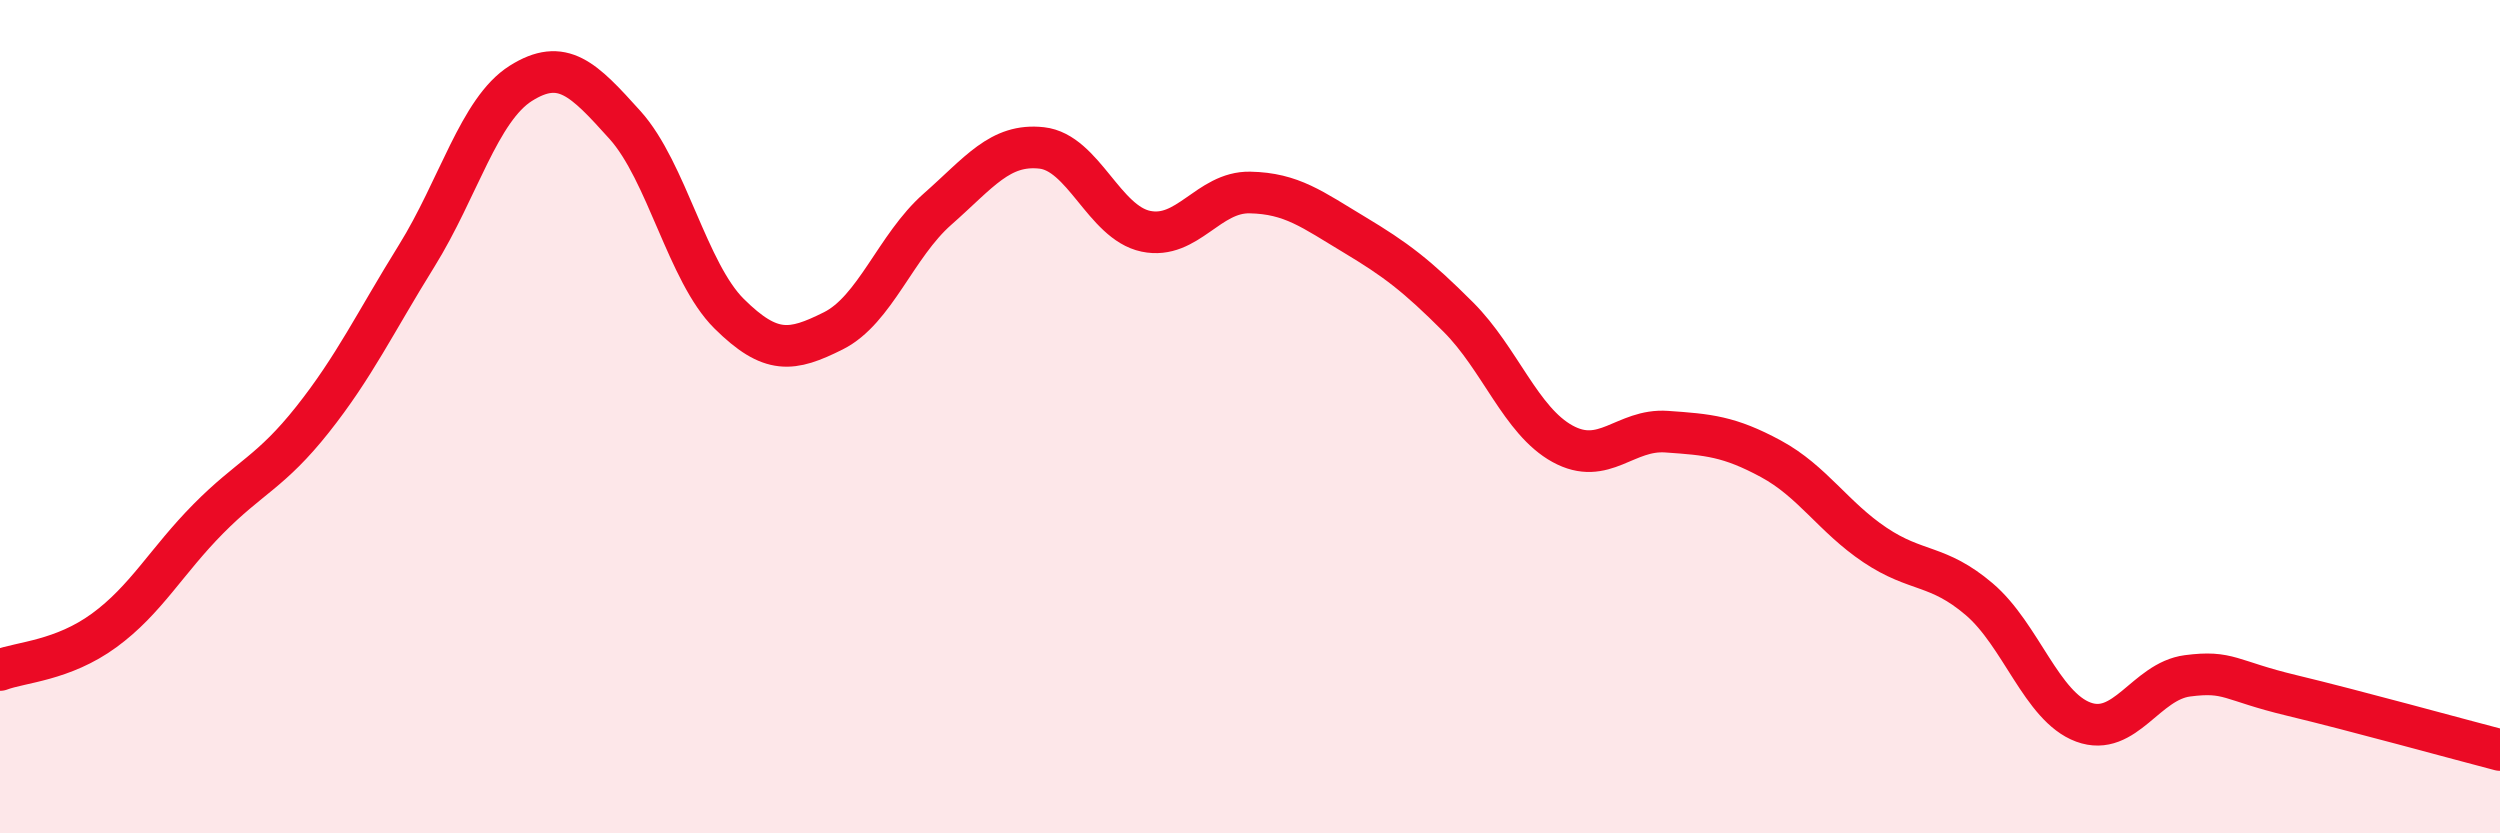
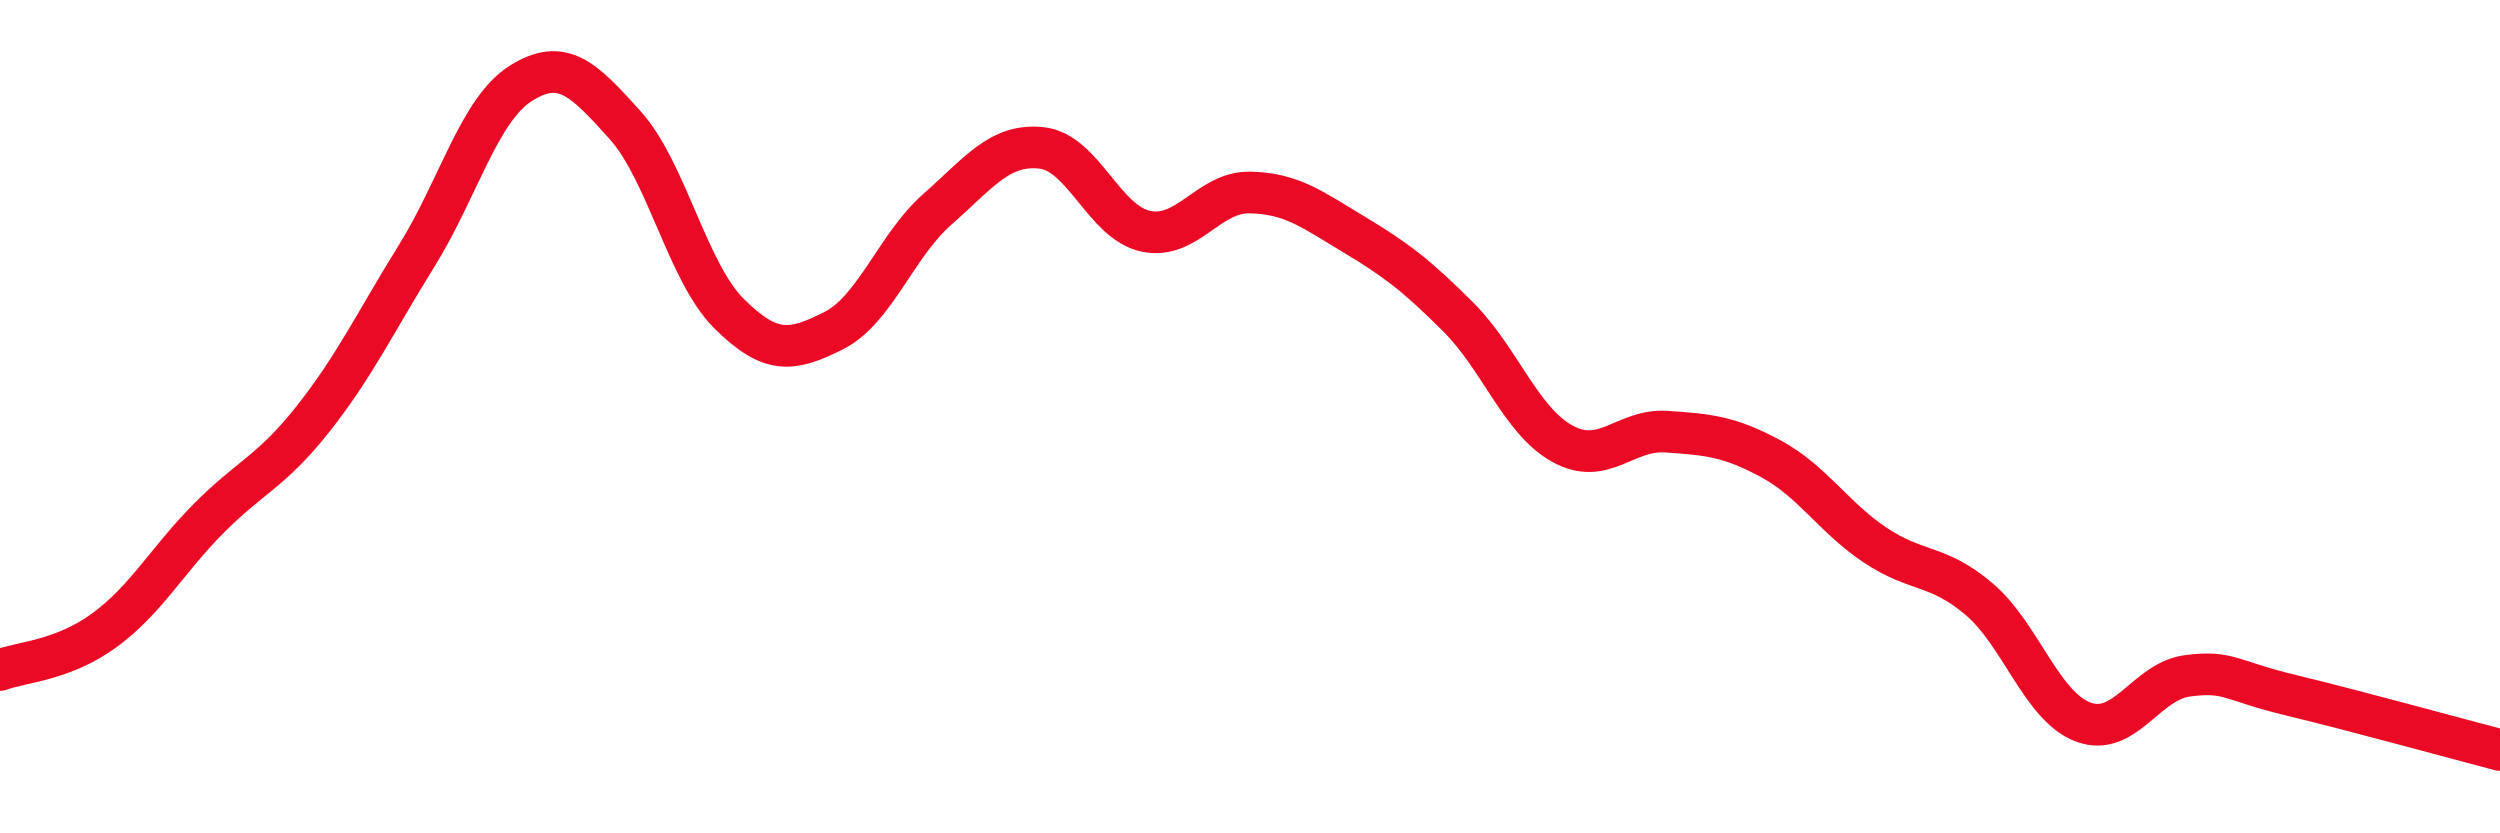
<svg xmlns="http://www.w3.org/2000/svg" width="60" height="20" viewBox="0 0 60 20">
-   <path d="M 0,16.08 C 0.5,15.89 1.5,15.86 2.5,15.13 C 3.5,14.4 4,13.46 5,12.45 C 6,11.44 6.5,11.33 7.5,10.07 C 8.5,8.81 9,7.75 10,6.14 C 11,4.53 11.5,2.63 12.5,2 C 13.5,1.37 14,1.89 15,3 C 16,4.11 16.5,6.54 17.5,7.53 C 18.5,8.52 19,8.44 20,7.94 C 21,7.44 21.5,5.9 22.5,5.02 C 23.5,4.14 24,3.44 25,3.55 C 26,3.66 26.5,5.34 27.5,5.55 C 28.5,5.76 29,4.6 30,4.62 C 31,4.64 31.5,5.03 32.5,5.63 C 33.5,6.23 34,6.61 35,7.61 C 36,8.61 36.5,10.1 37.5,10.65 C 38.5,11.2 39,10.29 40,10.36 C 41,10.43 41.5,10.47 42.5,11.01 C 43.5,11.55 44,12.41 45,13.08 C 46,13.75 46.5,13.53 47.5,14.38 C 48.5,15.23 49,16.96 50,17.33 C 51,17.7 51.5,16.35 52.5,16.22 C 53.5,16.09 53.5,16.33 55,16.69 C 56.5,17.05 59,17.74 60,18L60 20L0 20Z" fill="#EB0A25" opacity="0.1" stroke-linecap="round" stroke-linejoin="round" />
  <path d="M 0,16.08 C 0.5,15.89 1.5,15.86 2.5,15.13 C 3.5,14.4 4,13.46 5,12.45 C 6,11.44 6.5,11.33 7.5,10.07 C 8.5,8.81 9,7.75 10,6.14 C 11,4.53 11.5,2.63 12.5,2 C 13.5,1.37 14,1.89 15,3 C 16,4.11 16.5,6.54 17.5,7.53 C 18.5,8.52 19,8.44 20,7.94 C 21,7.44 21.5,5.9 22.5,5.02 C 23.5,4.14 24,3.44 25,3.55 C 26,3.66 26.5,5.34 27.5,5.55 C 28.5,5.76 29,4.6 30,4.62 C 31,4.64 31.5,5.03 32.5,5.63 C 33.5,6.23 34,6.61 35,7.61 C 36,8.61 36.5,10.1 37.5,10.65 C 38.5,11.2 39,10.29 40,10.36 C 41,10.43 41.5,10.47 42.5,11.01 C 43.5,11.55 44,12.41 45,13.08 C 46,13.75 46.5,13.53 47.5,14.38 C 48.5,15.23 49,16.96 50,17.33 C 51,17.7 51.5,16.35 52.5,16.22 C 53.5,16.09 53.5,16.33 55,16.69 C 56.5,17.05 59,17.74 60,18" stroke="#EB0A25" stroke-width="1" fill="none" stroke-linecap="round" stroke-linejoin="round" />
</svg>